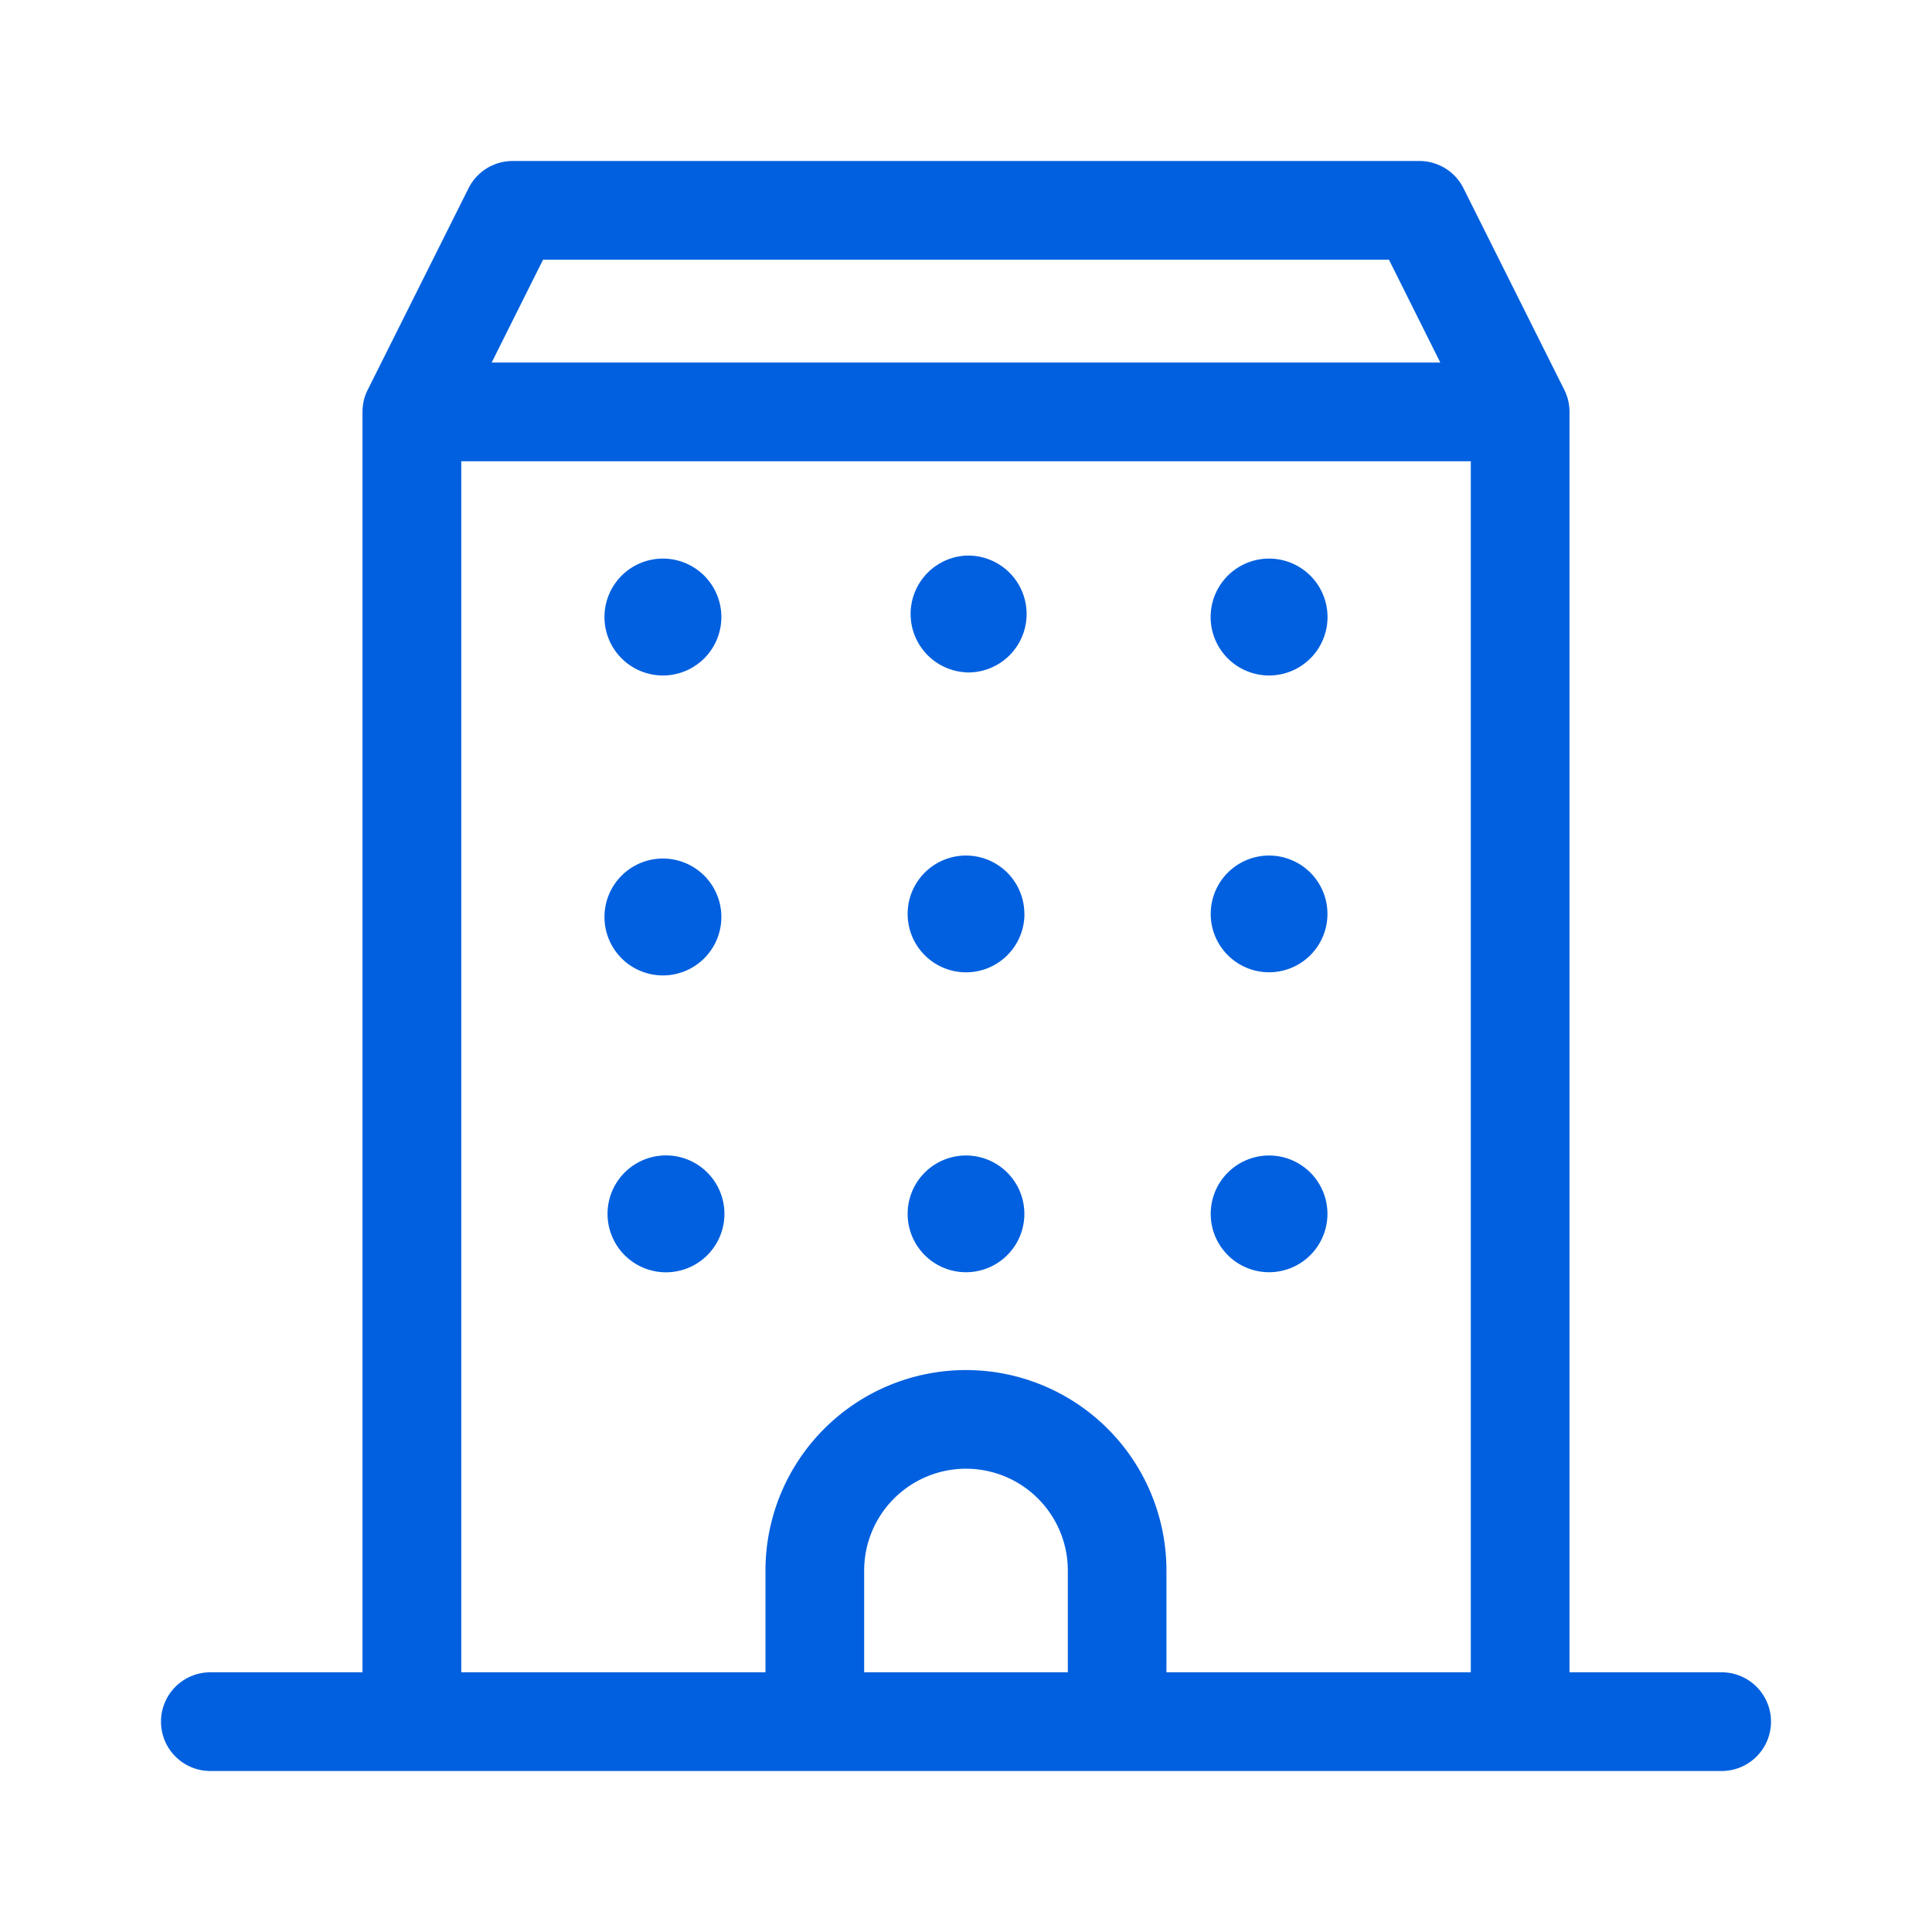
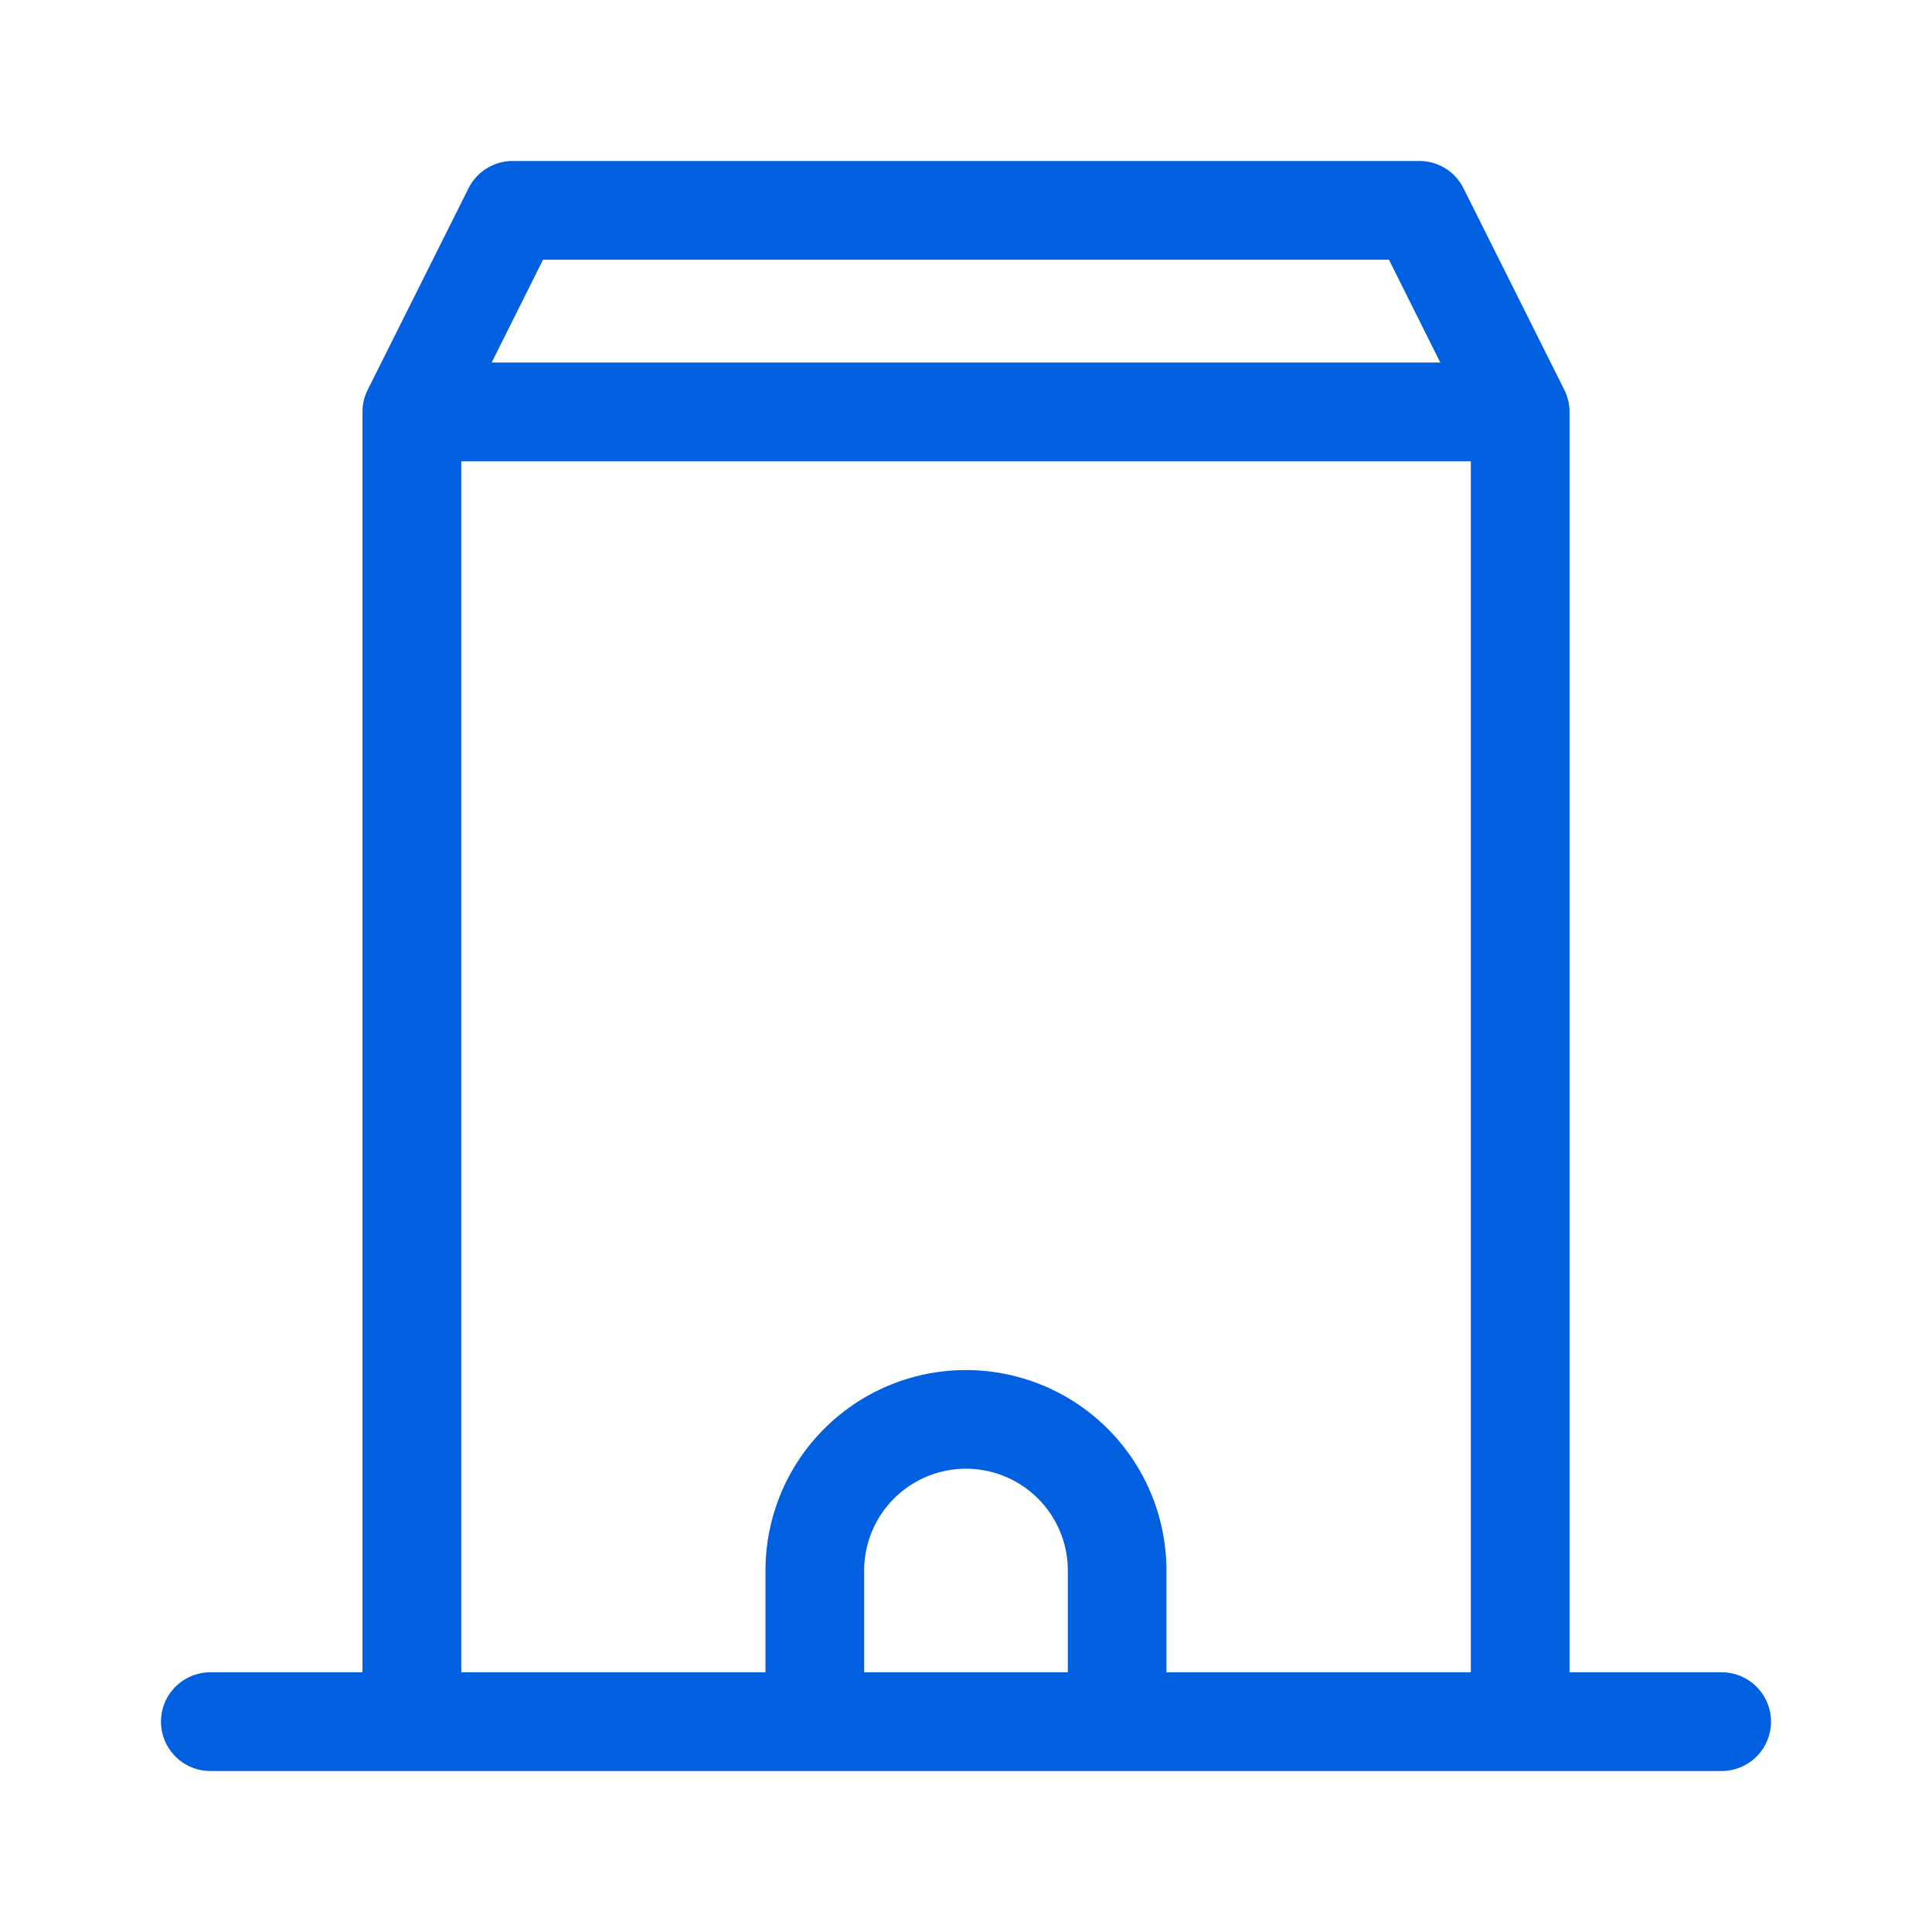
<svg xmlns="http://www.w3.org/2000/svg" width="24" height="24" viewBox="0 0 24 24" fill="none">
  <g fill="#0060DF">
    <path fill-rule="evenodd" clip-rule="evenodd" d="M5.82 2.339A.613.613 0 0 1 6.368 2h11.264c.232 0 .445.131.548.339l1.252 2.503a.612.612 0 0 1 .065.274v15.658h1.89a.613.613 0 1 1 0 1.226H2.613a.613.613 0 1 1 0-1.226h1.89V5.116c0-.095.022-.189.065-.274L5.82 2.339Zm-.091 18.435h3.78V19.51a2.49 2.49 0 1 1 4.981 0v1.264h3.781V5.73H5.73v15.045Zm.379-16.27h11.784l-.638-1.278H6.746l-.638 1.277Zm7.157 16.27V19.51a1.265 1.265 0 0 0-2.53 0v1.264h2.53Z" />
-     <path d="M8.96 7.627a.726.726 0 1 1-1.45 0 .726.726 0 0 1 1.45 0ZM8.96 11.353a.726.726 0 1 1-1.45 0 .726.726 0 0 1 1.45 0ZM8.235 15.804a.726.726 0 1 0 0-1.45.726.726 0 0 0 0 1.45ZM16.49 7.627a.726.726 0 1 1-1.45 0 .726.726 0 0 1 1.45 0ZM15.765 12.078a.725.725 0 1 0 0-1.45.725.725 0 0 0 0 1.45ZM16.49 15.079a.725.725 0 1 1-1.45 0 .725.725 0 0 1 1.45 0ZM12 8.353a.726.726 0 1 0 0-1.451.726.726 0 0 0 0 1.45ZM12.726 11.353a.725.725 0 1 1-1.451 0 .725.725 0 0 1 1.45 0ZM12 15.804a.725.725 0 1 0 0-1.45.725.725 0 0 0 0 1.45Z" />
  </g>
</svg>